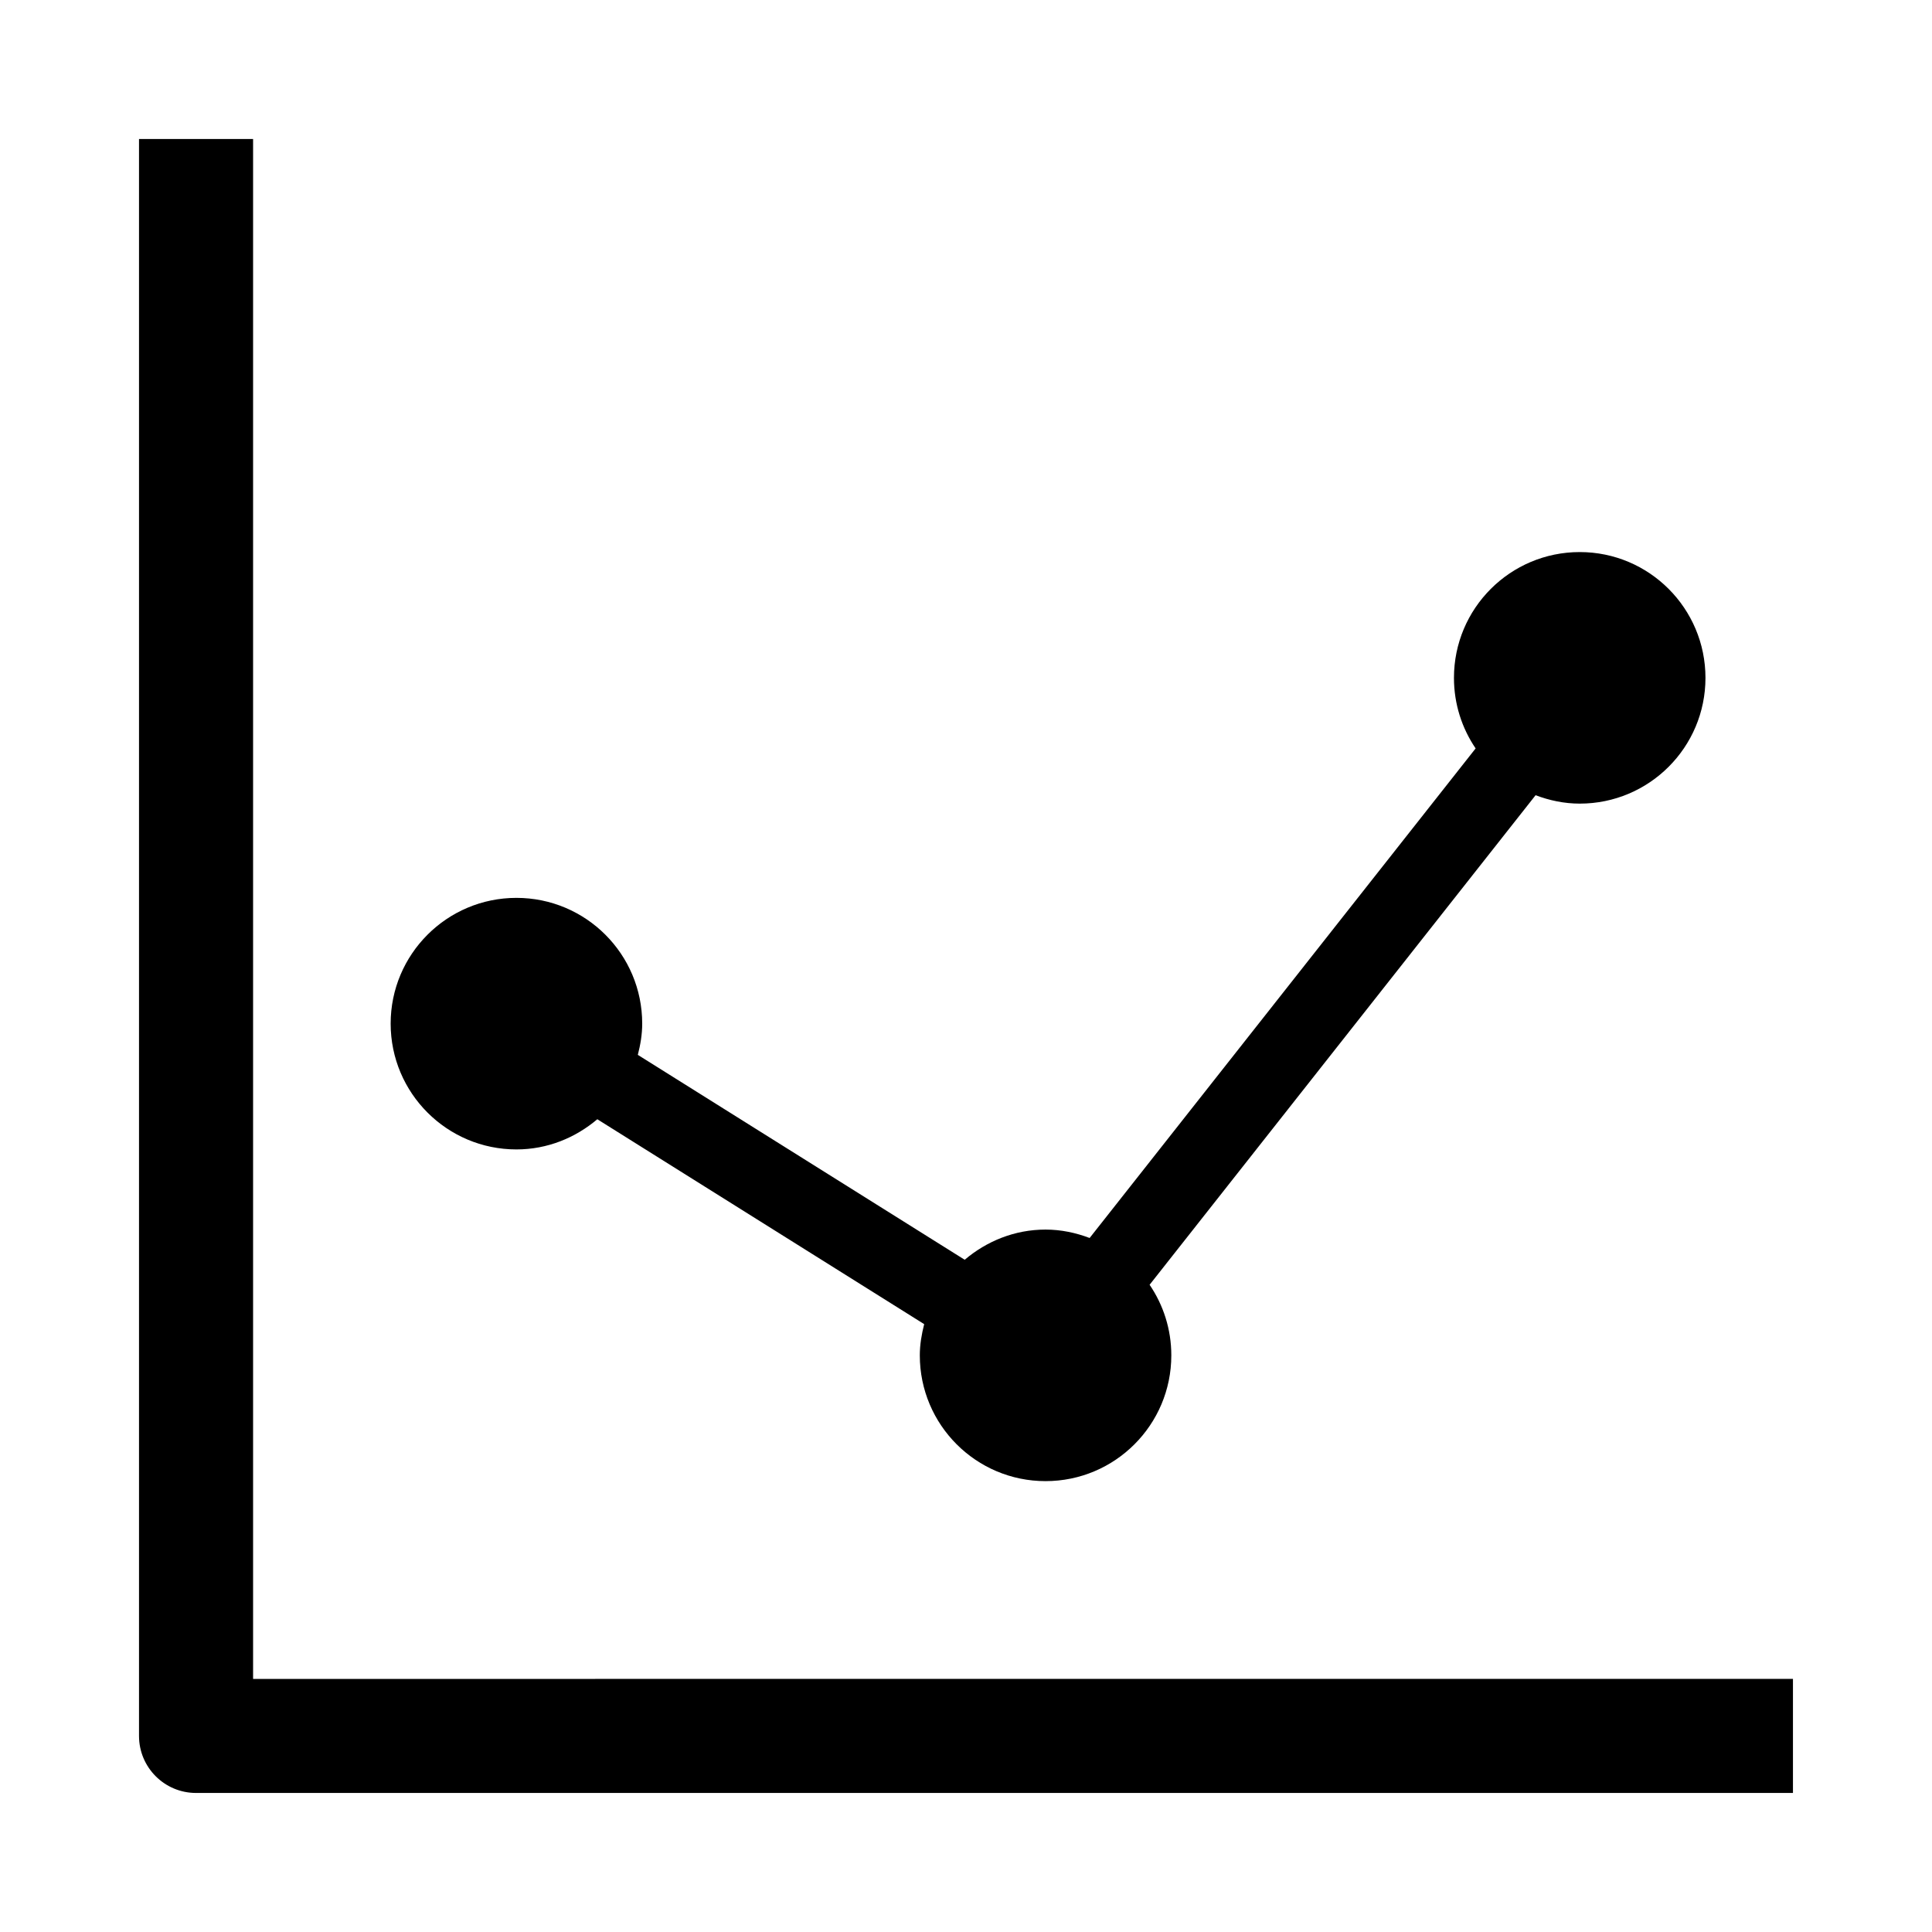
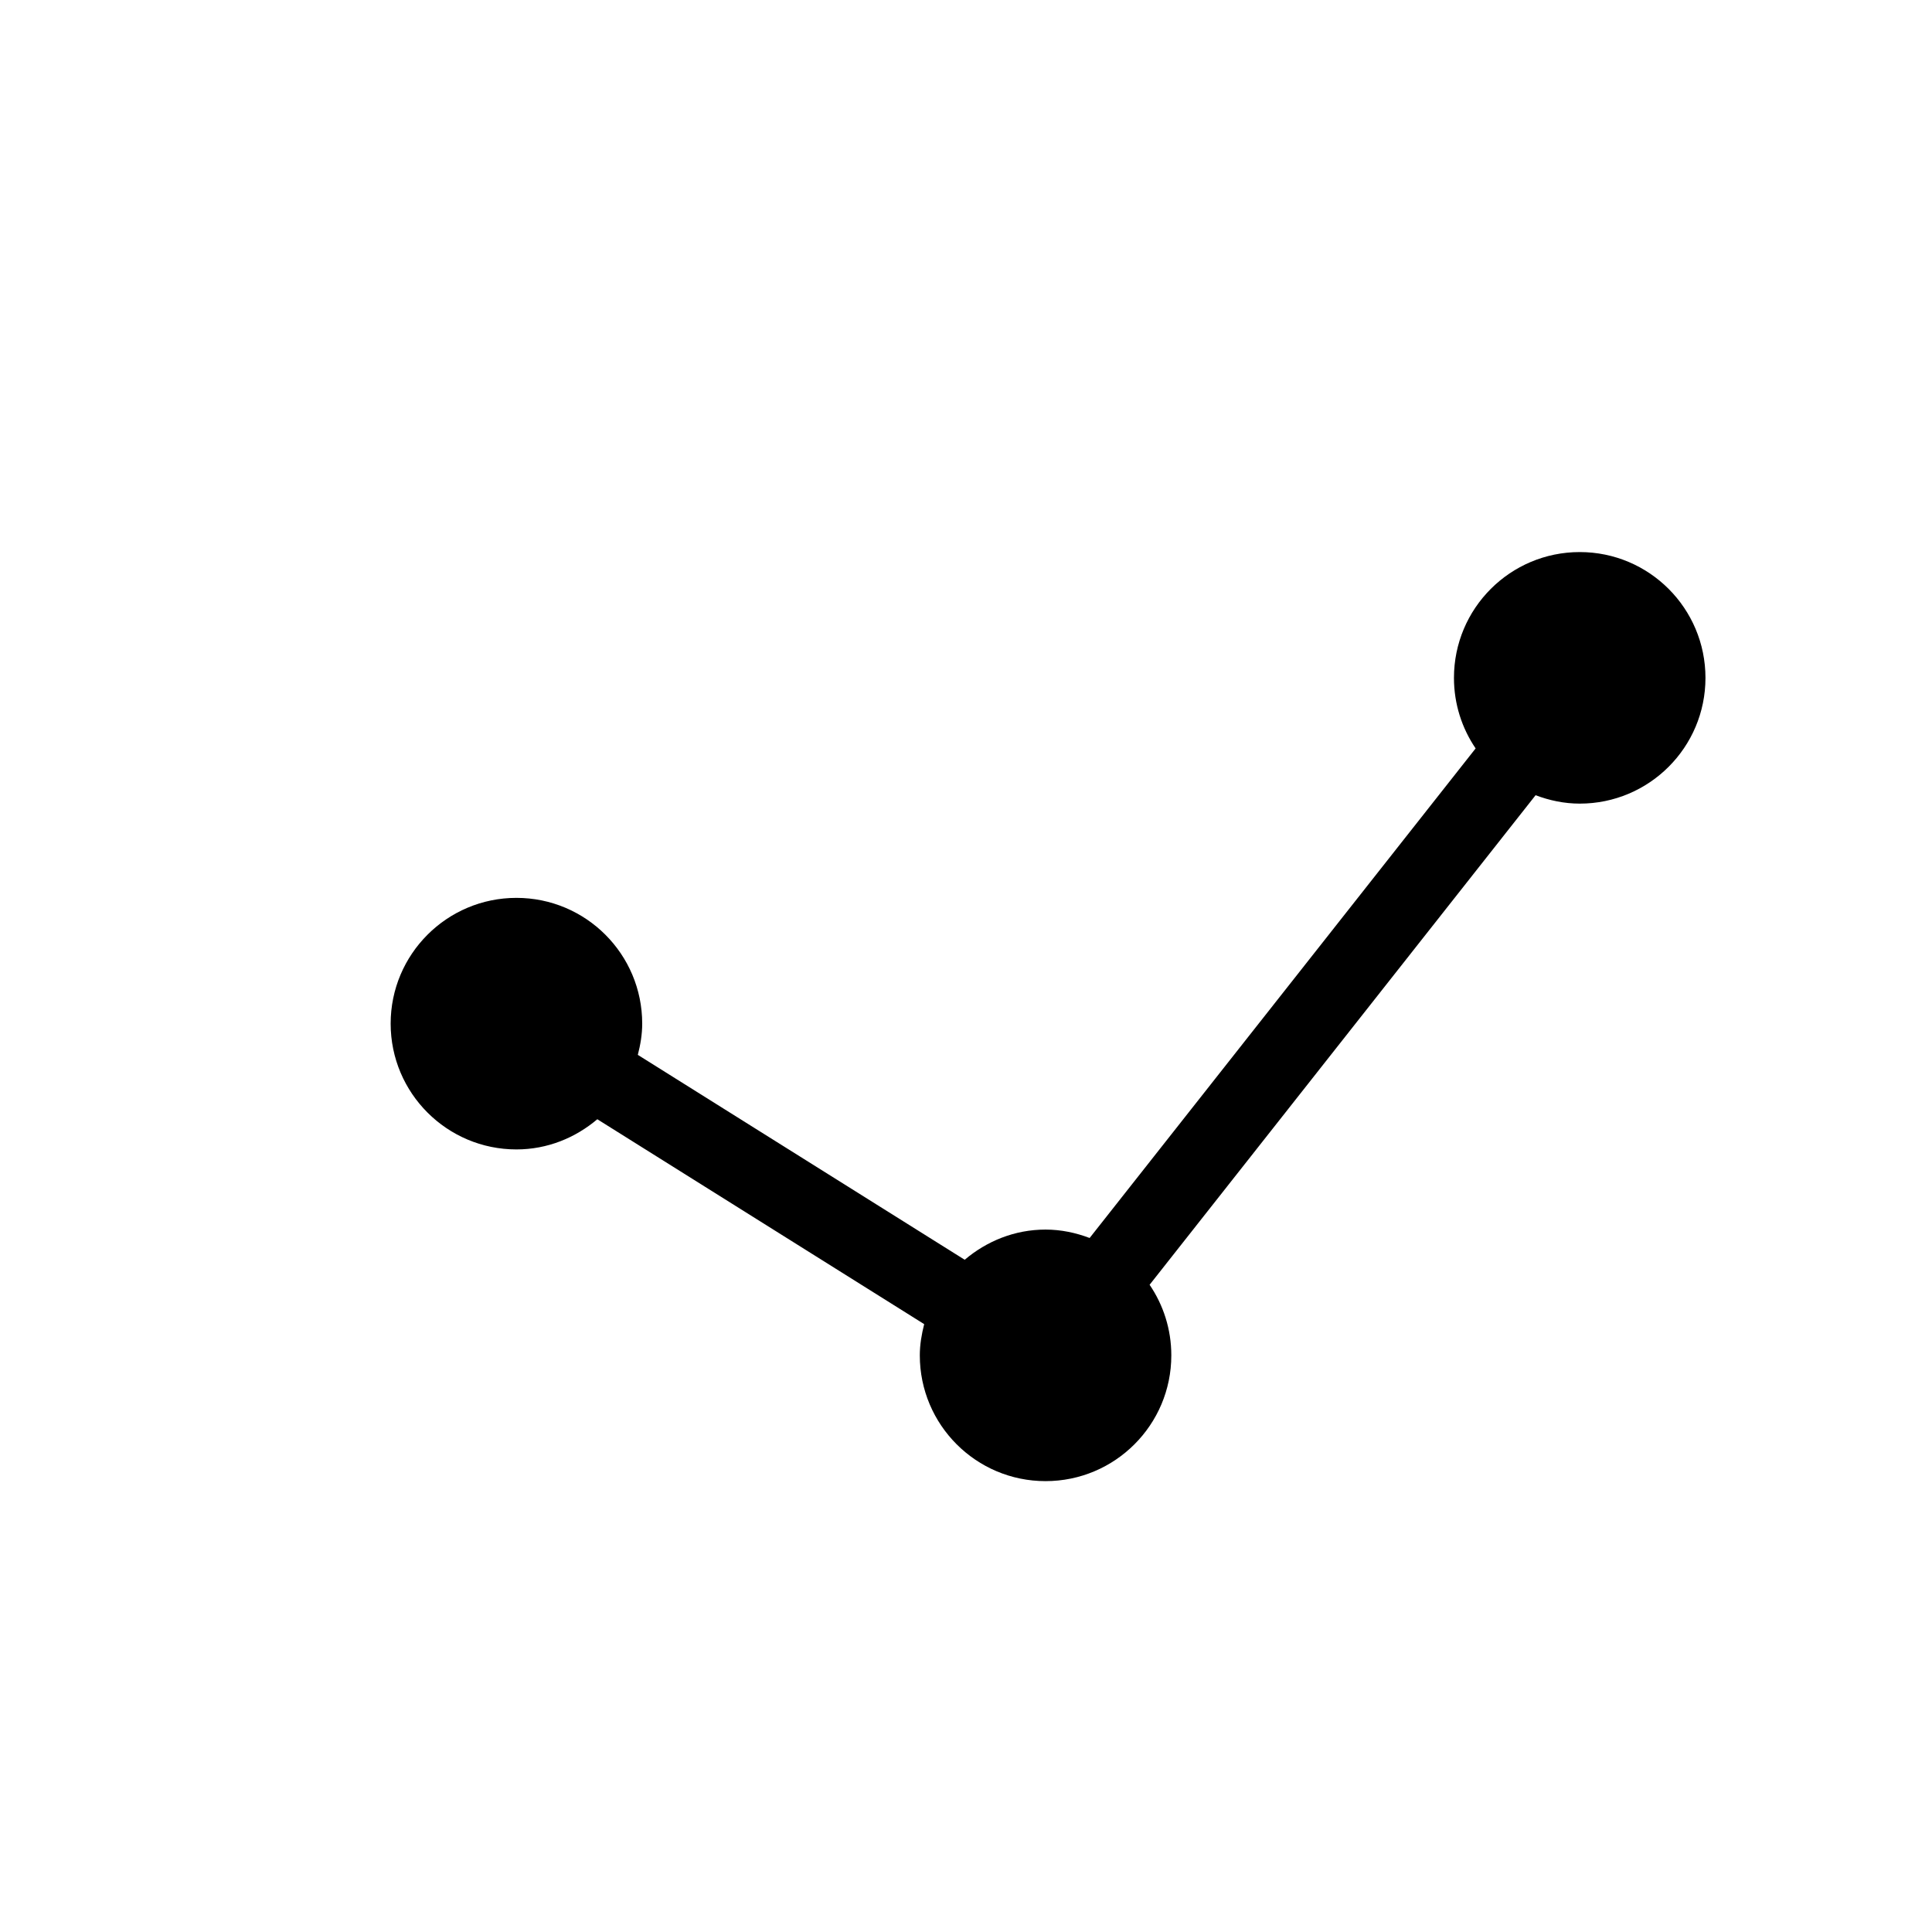
<svg xmlns="http://www.w3.org/2000/svg" fill="#000000" width="800px" height="800px" version="1.1" viewBox="144 144 512 512">
  <g>
-     <path d="m211.07 588.93v-408.09h-30.23v423.2c0 8.352 6.769 15.113 15.113 15.113h423.2v-30.23z" />
    <path d="m280.86 448.61c8.203 0 15.629-3.082 21.434-8l86.625 54.301c-0.676 2.672-1.16 5.402-1.16 8.273 0 18.398 14.914 33.332 33.32 33.332 18.41 0 33.332-14.922 33.332-33.332 0-6.934-2.125-13.371-5.754-18.703l102.29-129.74c3.656 1.379 7.566 2.227 11.699 2.227 18.398 0 33.32-14.914 33.32-33.32 0-18.418-14.914-33.344-33.32-33.344-18.41 0-33.332 14.914-33.332 33.344 0 6.934 2.125 13.359 5.742 18.691l-102.29 129.74c-3.648-1.379-7.559-2.227-11.688-2.227-8.203 0-15.617 3.082-21.422 8l-86.625-54.301c0.684-2.66 1.16-5.402 1.16-8.273 0-18.398-14.914-33.332-33.332-33.332-18.398 0-33.332 14.922-33.332 33.332 0.008 18.418 14.938 33.332 33.34 33.332z" />
  </g>
</svg>